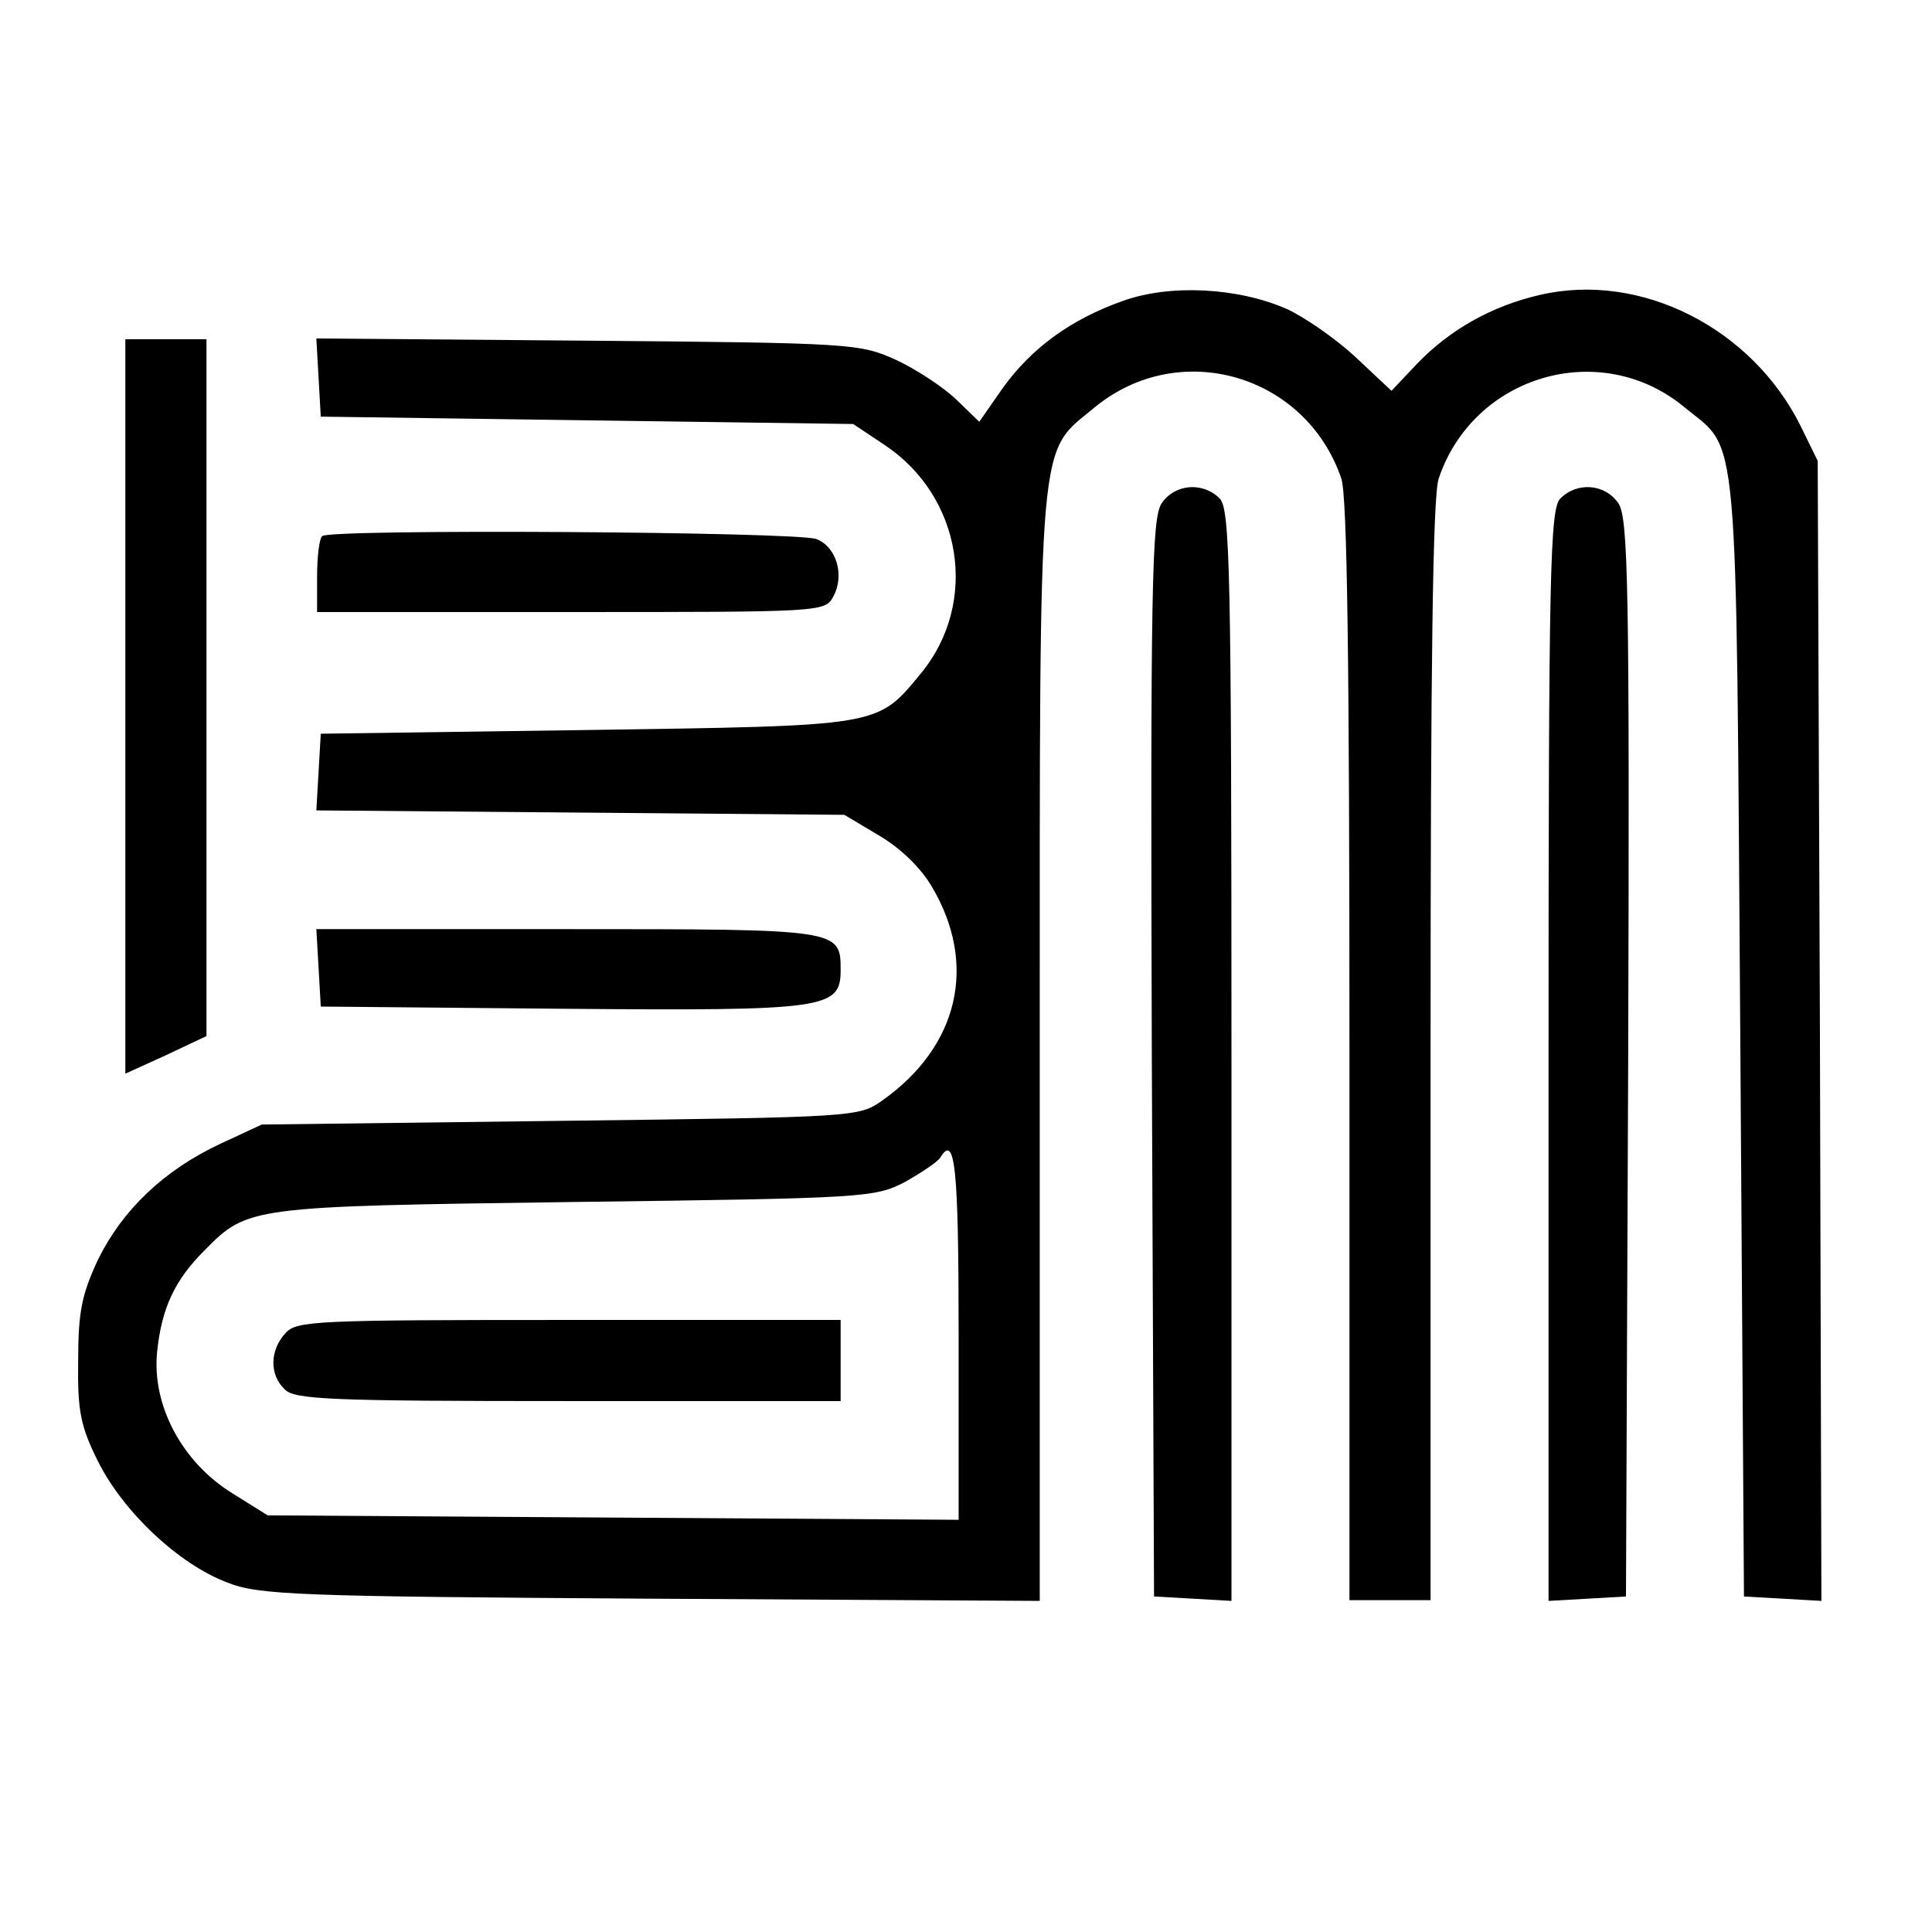
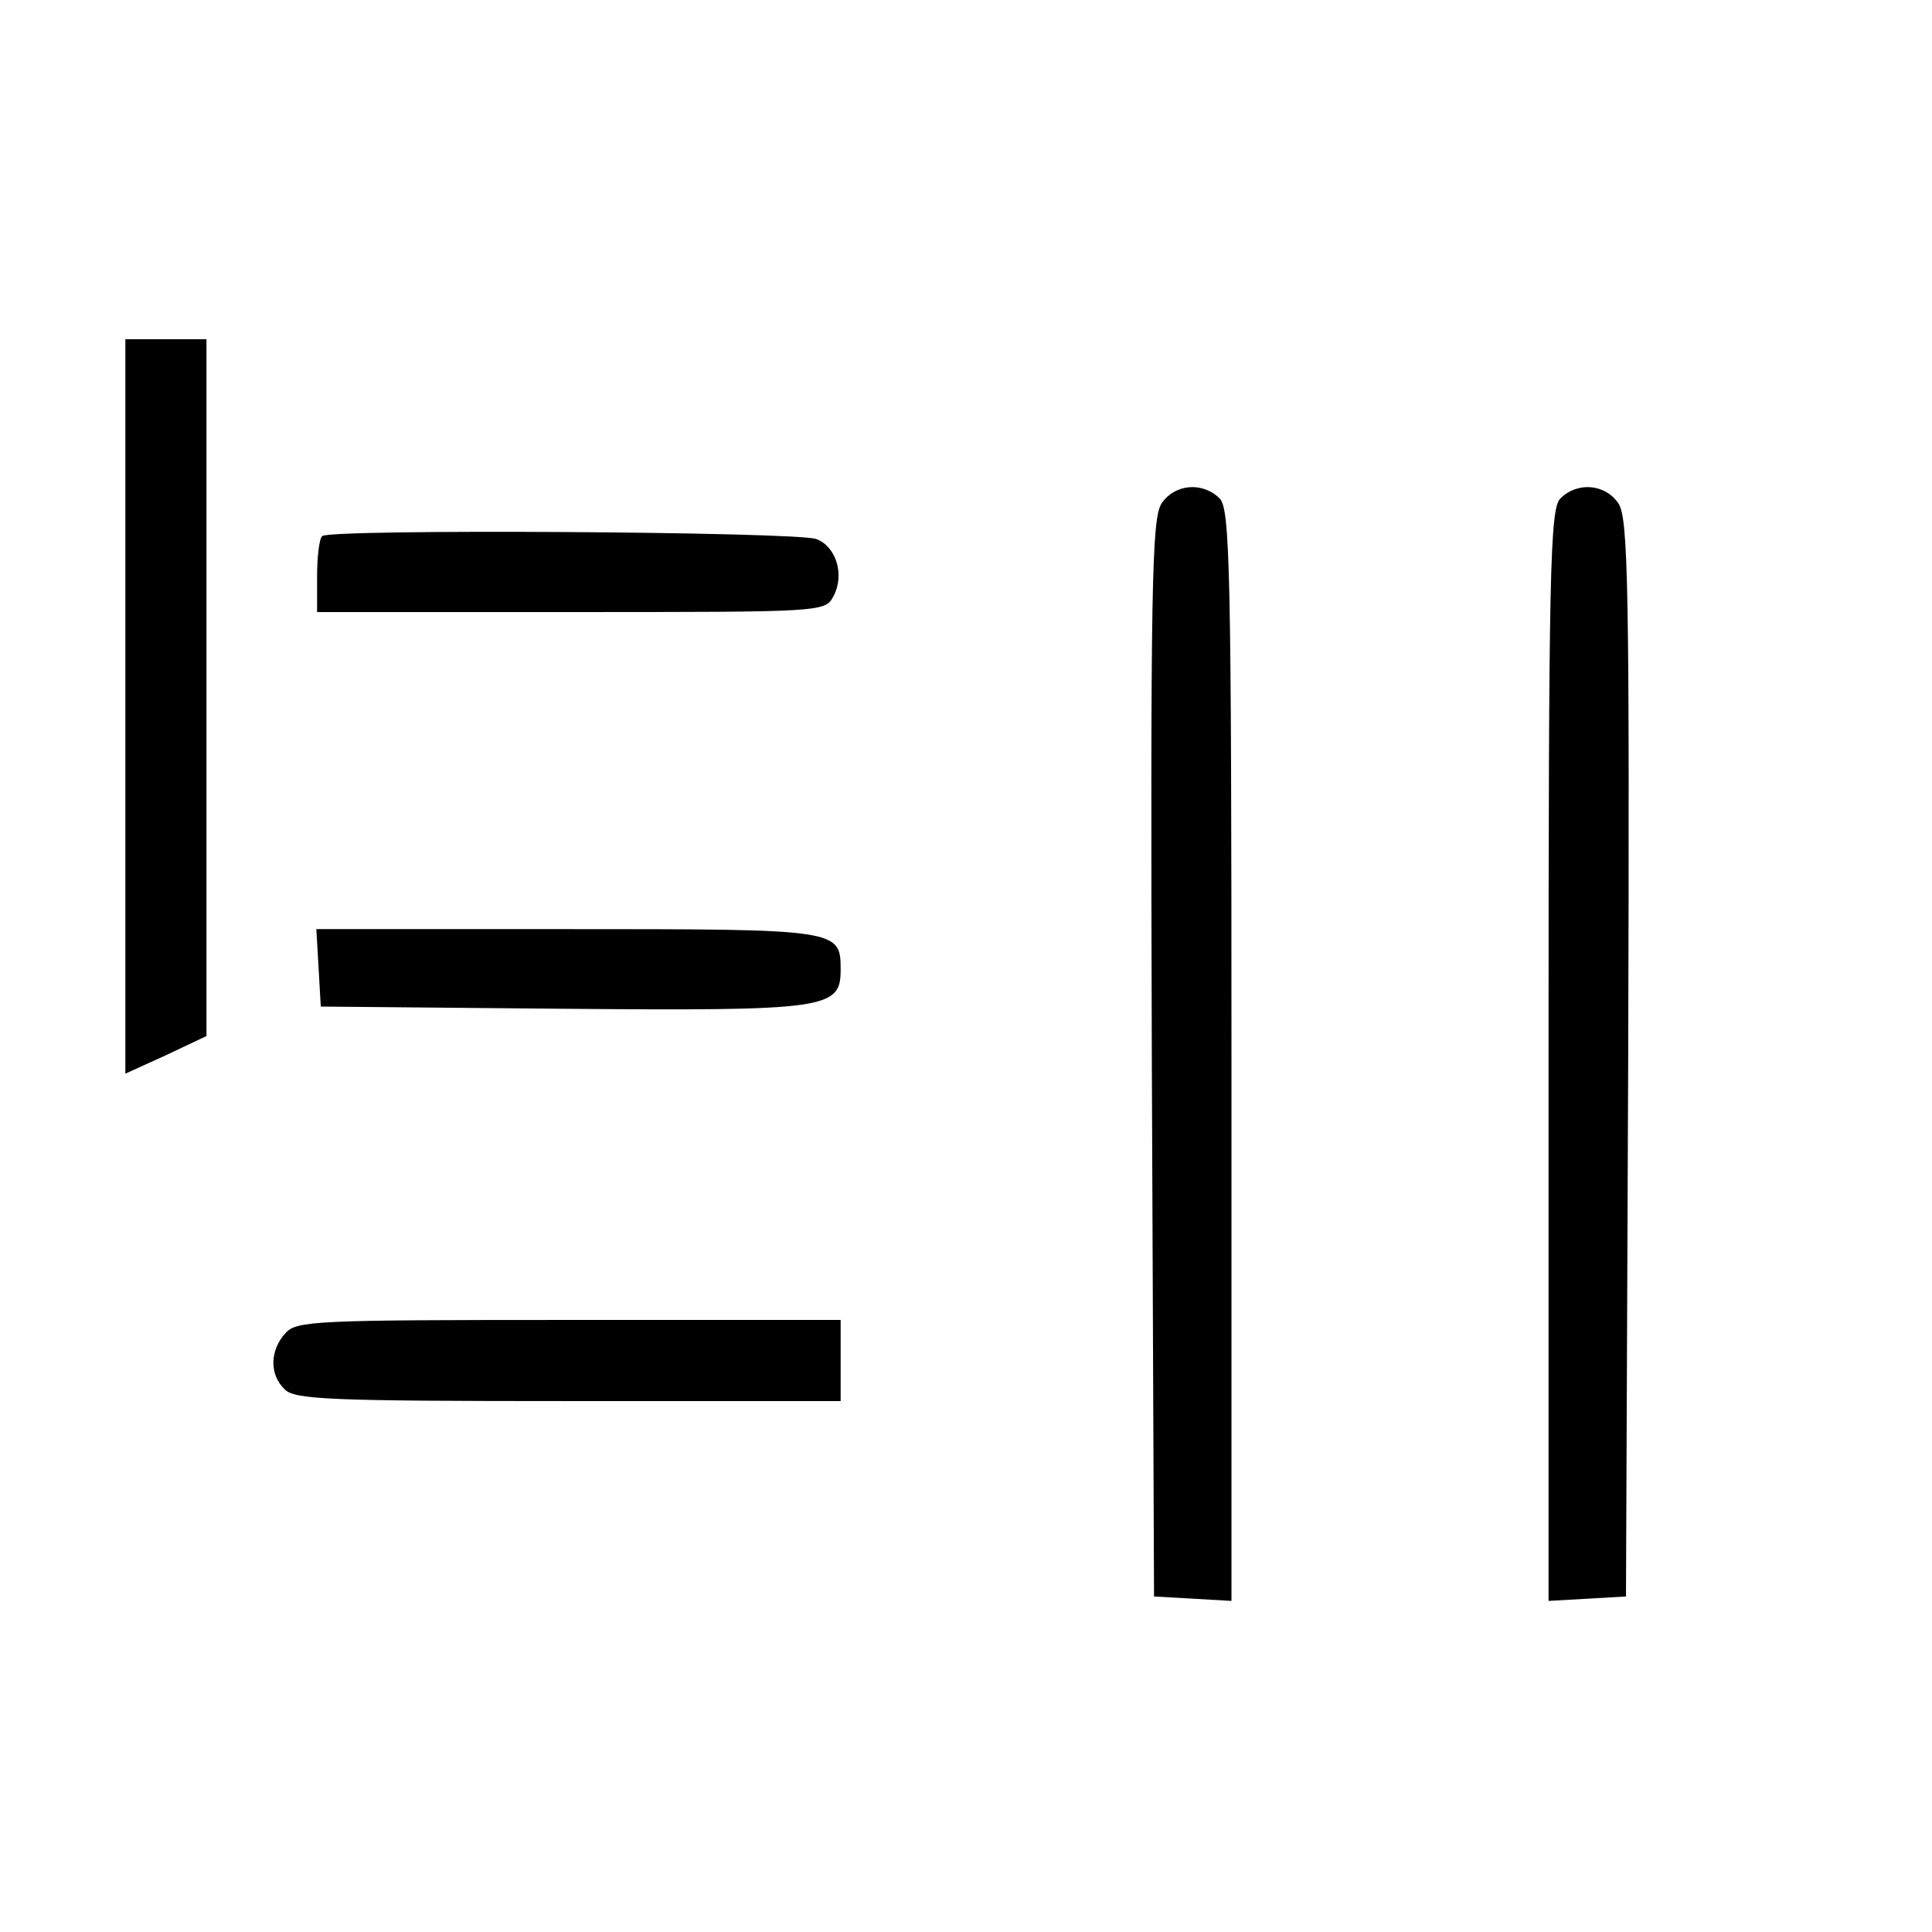
<svg xmlns="http://www.w3.org/2000/svg" version="1.0" width="262pt" height="262pt" viewBox="0 0 262 262" preserveAspectRatio="xMidYMid meet">
  <g transform="translate(0,262) scale(0.1,-0.1)" fill="#000000" stroke="none">
-     <path d="M1523 2212 c-71 -25 -124 -64 -163 -118 l-32 -46 -32 31 c-17 16 -53 40 -81 53 -49 22 -58 23 -418 26 l-368 3 3 -53 3 -53 361 -5 361 -5 42 -28 c106 -70 129 -214 50 -310 -60 -73 -53 -71 -454 -77 l-360 -5 -3 -52 -3 -52 358 -3 358 -3 47 -28 c29 -17 57 -44 72 -70 62 -105 36 -216 -67 -289 -32 -23 -36 -23 -437 -28 l-405 -5 -56 -26 c-77 -36 -133 -90 -166 -157 -22 -47 -27 -71 -27 -137 -1 -68 3 -89 27 -137 34 -68 109 -139 175 -164 43 -17 93 -19 575 -22 l527 -3 0 753 c0 846 -3 801 75 866 115 94 286 44 334 -97 8 -24 11 -248 11 -777 l0 -744 55 0 55 0 0 744 c0 529 3 753 11 777 47 140 219 191 333 97 75 -62 70 -5 76 -853 l5 -760 53 -3 52 -3 -2 773 -3 773 -23 47 c-66 133 -217 210 -354 178 -65 -15 -122 -47 -167 -94 l-34 -36 -49 46 c-27 25 -69 54 -93 65 -66 29 -158 34 -222 11z m-223 -1402 l0 -251 -468 3 -469 3 -48 30 c-68 42 -109 119 -102 191 6 60 24 98 64 138 59 60 61 60 503 66 395 5 406 6 447 27 23 13 44 27 48 33 20 33 25 -10 25 -240z" />
    <path d="M387 812 c-21 -23 -22 -56 -1 -76 13 -14 62 -16 385 -16 l369 0 0 55 0 55 -368 0 c-345 0 -370 -1 -385 -18z" />
    <path d="M170 1662 l0 -498 55 25 55 26 0 473 0 472 -55 0 -55 0 0 -498z" />
    <path d="M1575 1937 c-13 -21 -15 -112 -13 -753 l3 -729 53 -3 52 -3 0 740 c0 659 -2 741 -16 755 -23 23 -61 20 -79 -7z" />
    <path d="M2116 1944 c-14 -14 -16 -96 -16 -755 l0 -740 53 3 52 3 3 729 c2 641 0 732 -13 753 -18 27 -56 30 -79 7z" />
    <path d="M437 1893 c-4 -3 -7 -28 -7 -55 l0 -48 345 0 c339 0 344 0 355 21 16 29 4 68 -23 78 -26 10 -661 14 -670 4z" />
    <path d="M432 1308 l3 -53 329 -3 c359 -3 376 0 376 53 0 55 -2 55 -371 55 l-340 0 3 -52z" />
  </g>
</svg>